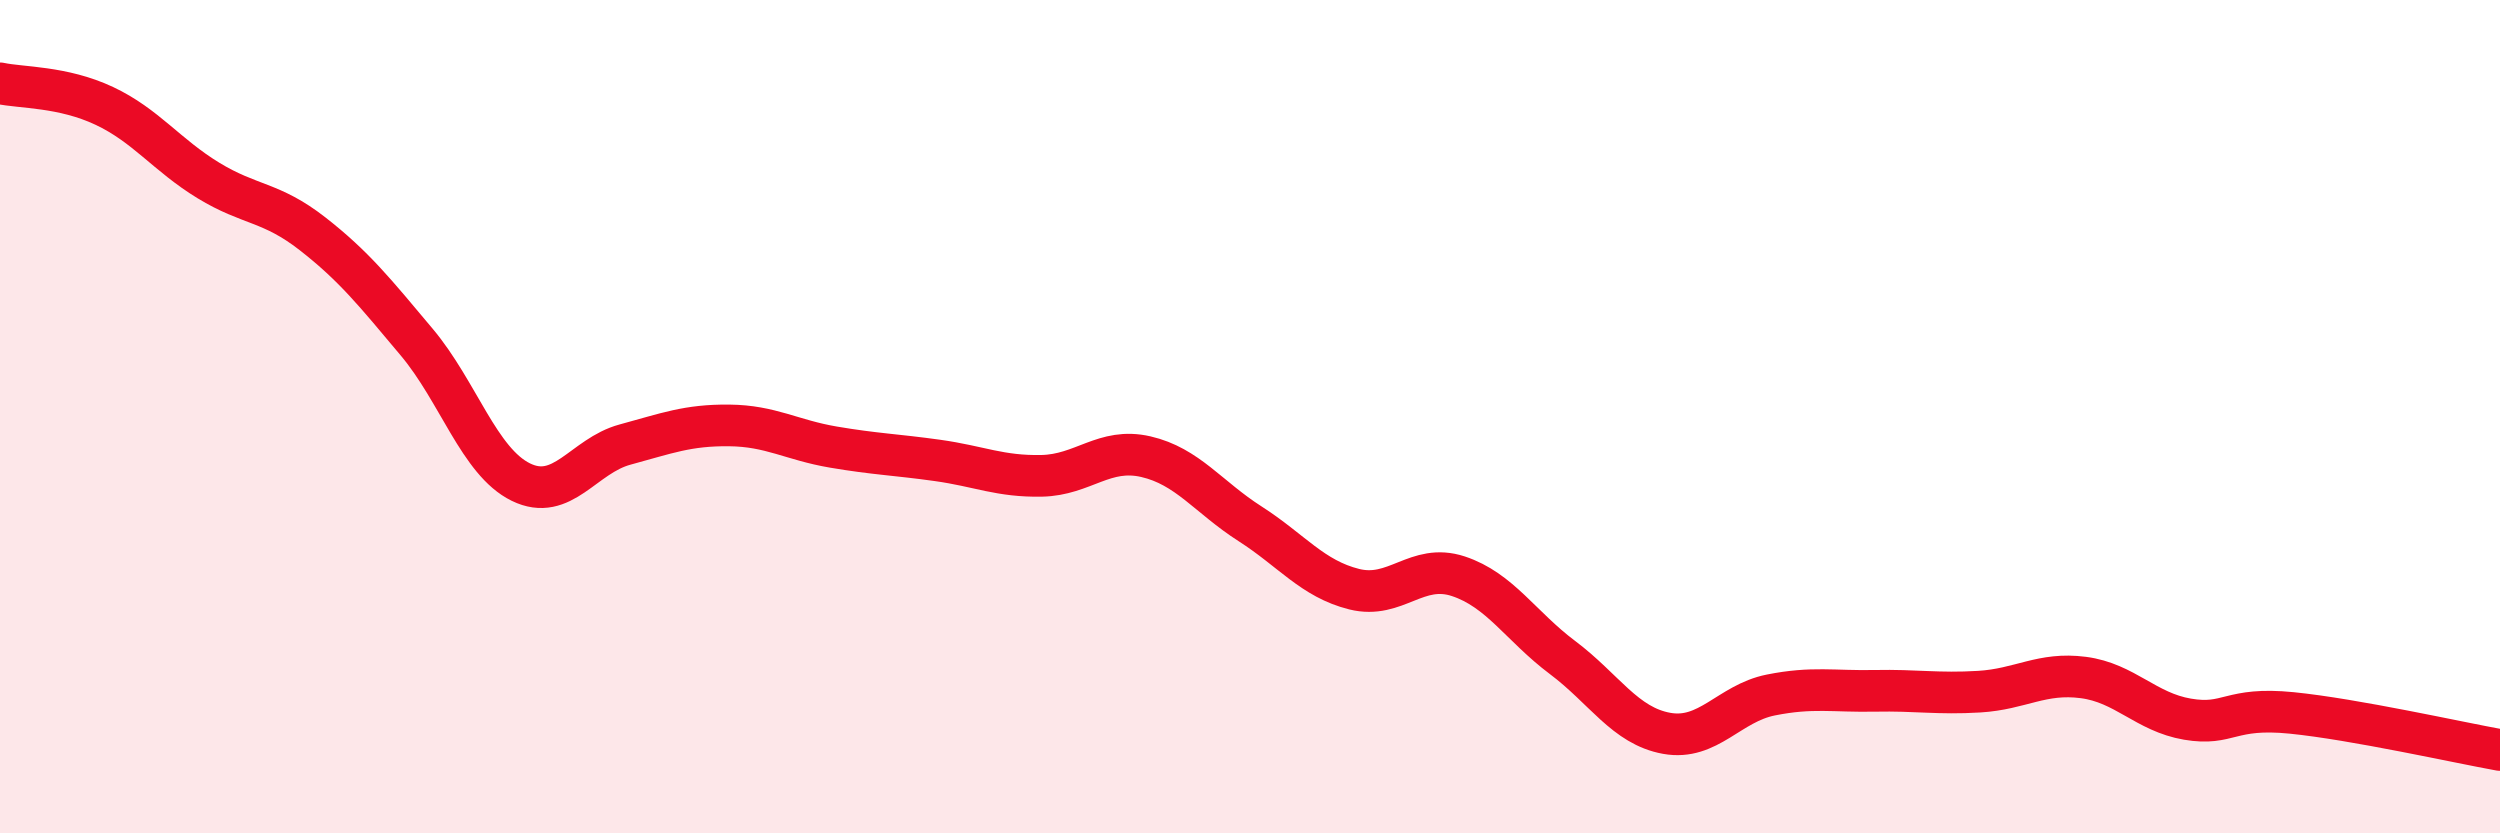
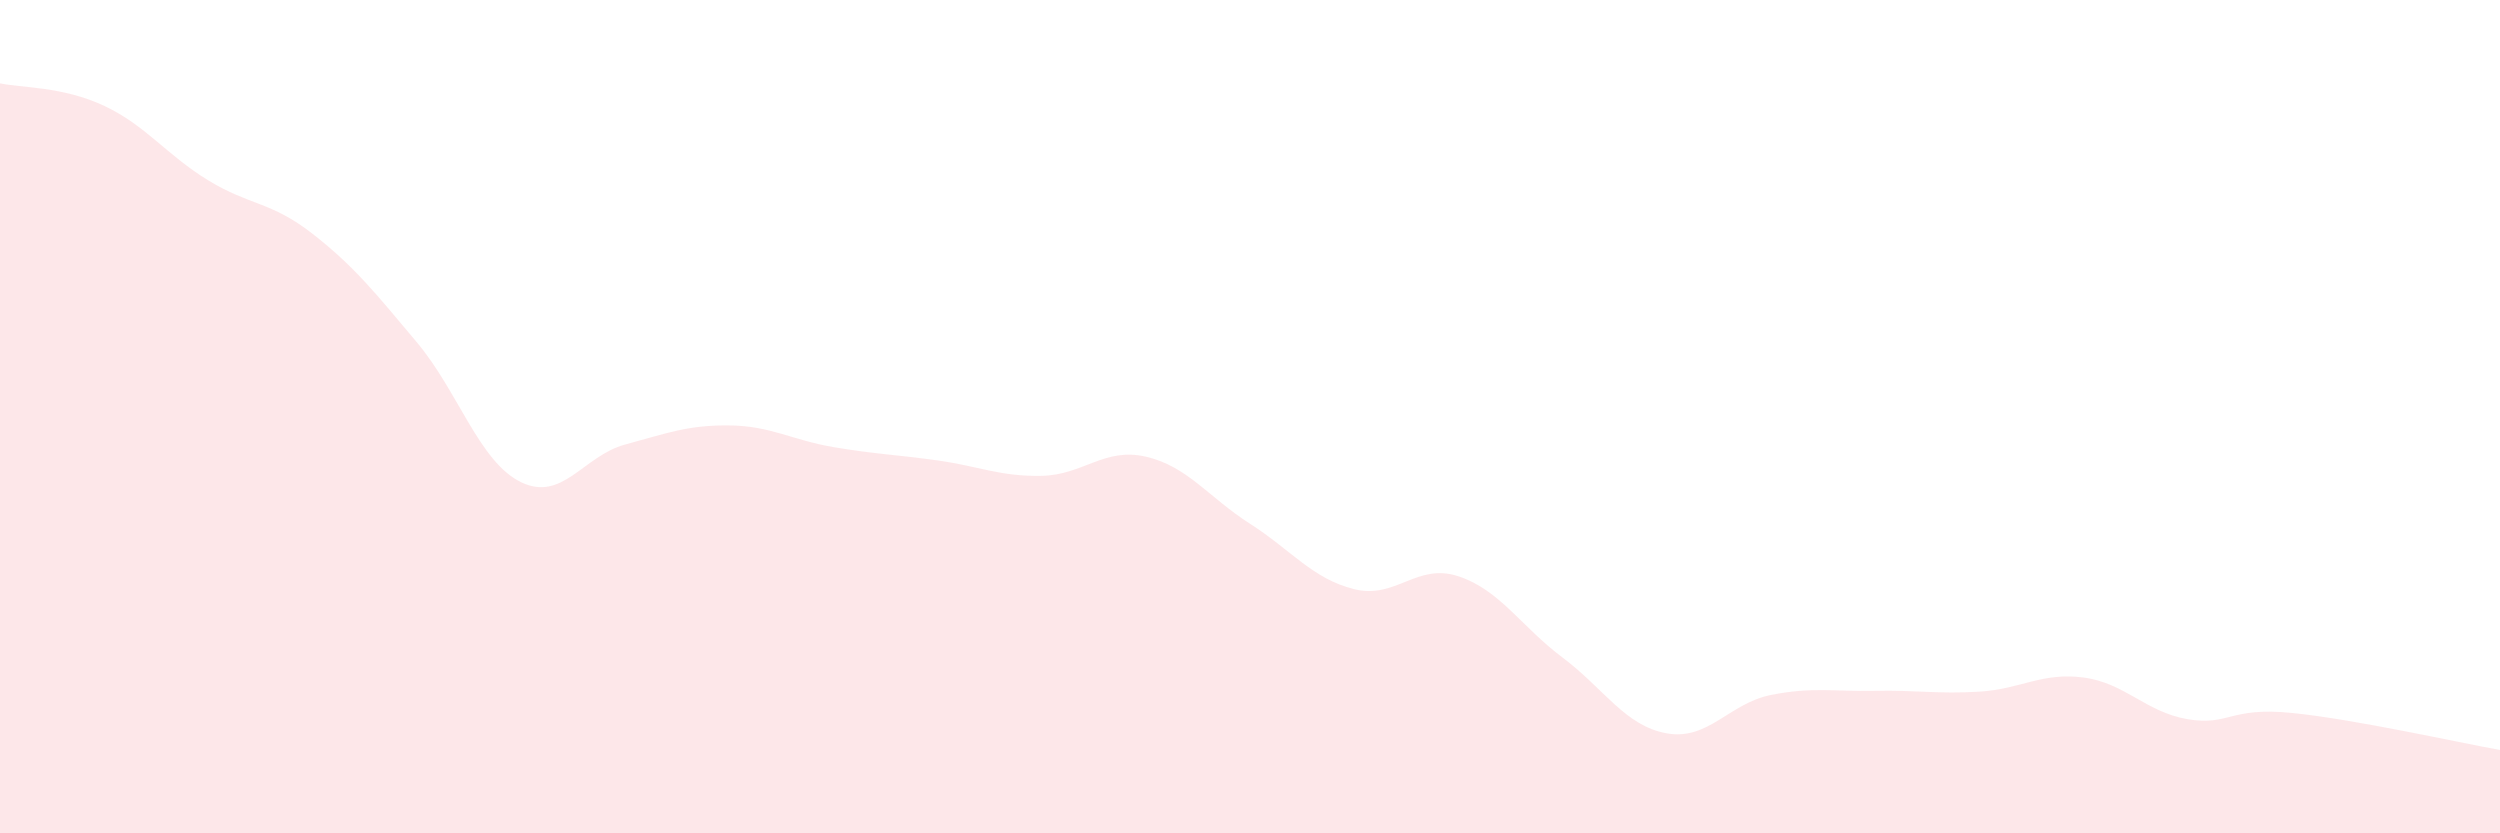
<svg xmlns="http://www.w3.org/2000/svg" width="60" height="20" viewBox="0 0 60 20">
  <path d="M 0,2 C 0.5,2.11 1.5,2.07 2.5,2.54 C 3.5,3.01 4,3.72 5,4.33 C 6,4.94 6.5,4.83 7.5,5.61 C 8.5,6.39 9,7.02 10,8.21 C 11,9.4 11.5,11.08 12.5,11.57 C 13.5,12.06 14,10.94 15,10.67 C 16,10.4 16.5,10.2 17.5,10.21 C 18.5,10.22 19,10.56 20,10.73 C 21,10.9 21.5,10.91 22.5,11.05 C 23.5,11.19 24,11.44 25,11.42 C 26,11.4 26.5,10.73 27.5,10.96 C 28.5,11.19 29,11.93 30,12.57 C 31,13.21 31.5,13.89 32.5,14.14 C 33.5,14.39 34,13.5 35,13.83 C 36,14.16 36.5,15.03 37.5,15.78 C 38.5,16.53 39,17.42 40,17.6 C 41,17.78 41.5,16.88 42.5,16.68 C 43.5,16.48 44,16.6 45,16.58 C 46,16.56 46.5,16.66 47.5,16.6 C 48.5,16.54 49,16.13 50,16.26 C 51,16.39 51.5,17.09 52.5,17.26 C 53.5,17.43 53.5,16.96 55,17.11 C 56.5,17.26 59,17.82 60,18L60 20L0 20Z" fill="#EB0A25" opacity="0.1" stroke-linecap="round" stroke-linejoin="round" />
-   <path d="M 0,2 C 0.5,2.11 1.5,2.07 2.5,2.54 C 3.5,3.01 4,3.72 5,4.33 C 6,4.94 6.5,4.83 7.5,5.61 C 8.5,6.39 9,7.02 10,8.21 C 11,9.4 11.5,11.08 12.5,11.57 C 13.5,12.06 14,10.94 15,10.67 C 16,10.4 16.5,10.2 17.5,10.21 C 18.5,10.22 19,10.56 20,10.73 C 21,10.9 21.5,10.91 22.5,11.05 C 23.5,11.19 24,11.44 25,11.42 C 26,11.4 26.5,10.73 27.5,10.96 C 28.5,11.19 29,11.93 30,12.57 C 31,13.21 31.5,13.89 32.5,14.14 C 33.5,14.39 34,13.5 35,13.83 C 36,14.16 36.5,15.03 37.5,15.78 C 38.5,16.53 39,17.42 40,17.6 C 41,17.78 41.5,16.88 42.5,16.68 C 43.5,16.48 44,16.6 45,16.58 C 46,16.56 46.5,16.66 47.5,16.6 C 48.5,16.54 49,16.13 50,16.26 C 51,16.39 51.5,17.09 52.5,17.26 C 53.5,17.43 53.5,16.96 55,17.11 C 56.5,17.26 59,17.82 60,18" stroke="#EB0A25" stroke-width="1" fill="none" stroke-linecap="round" stroke-linejoin="round" />
</svg>